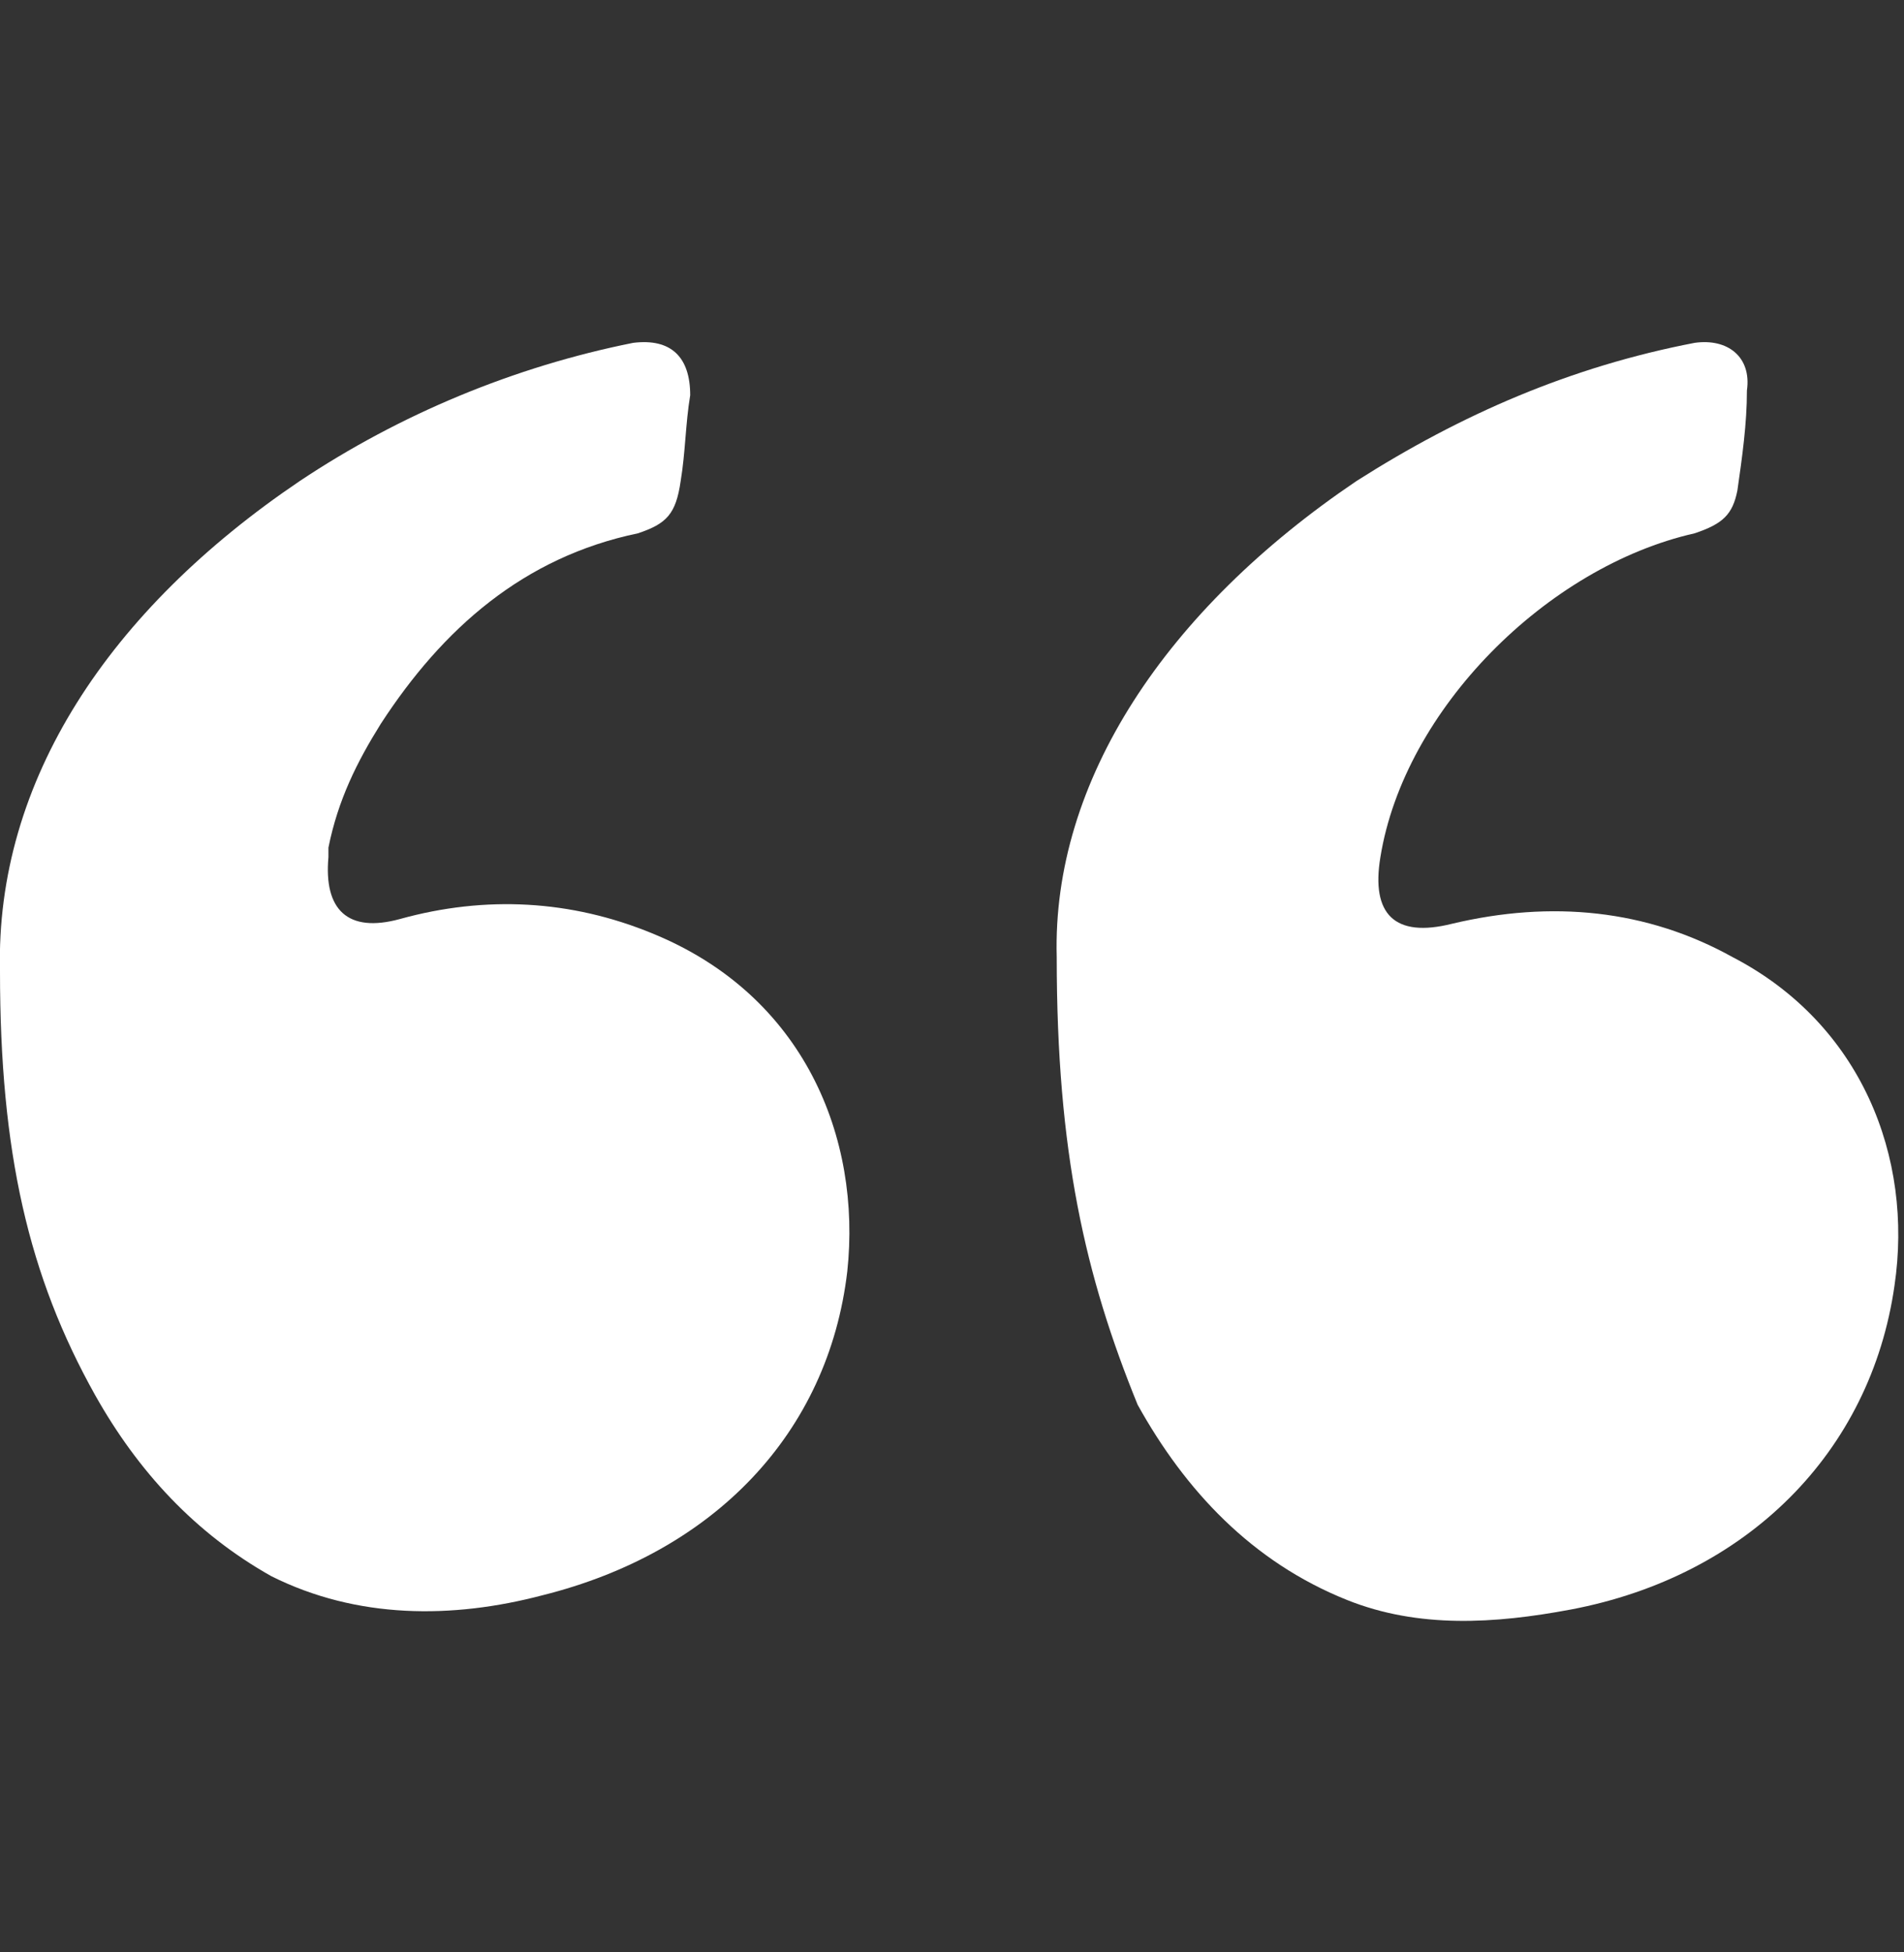
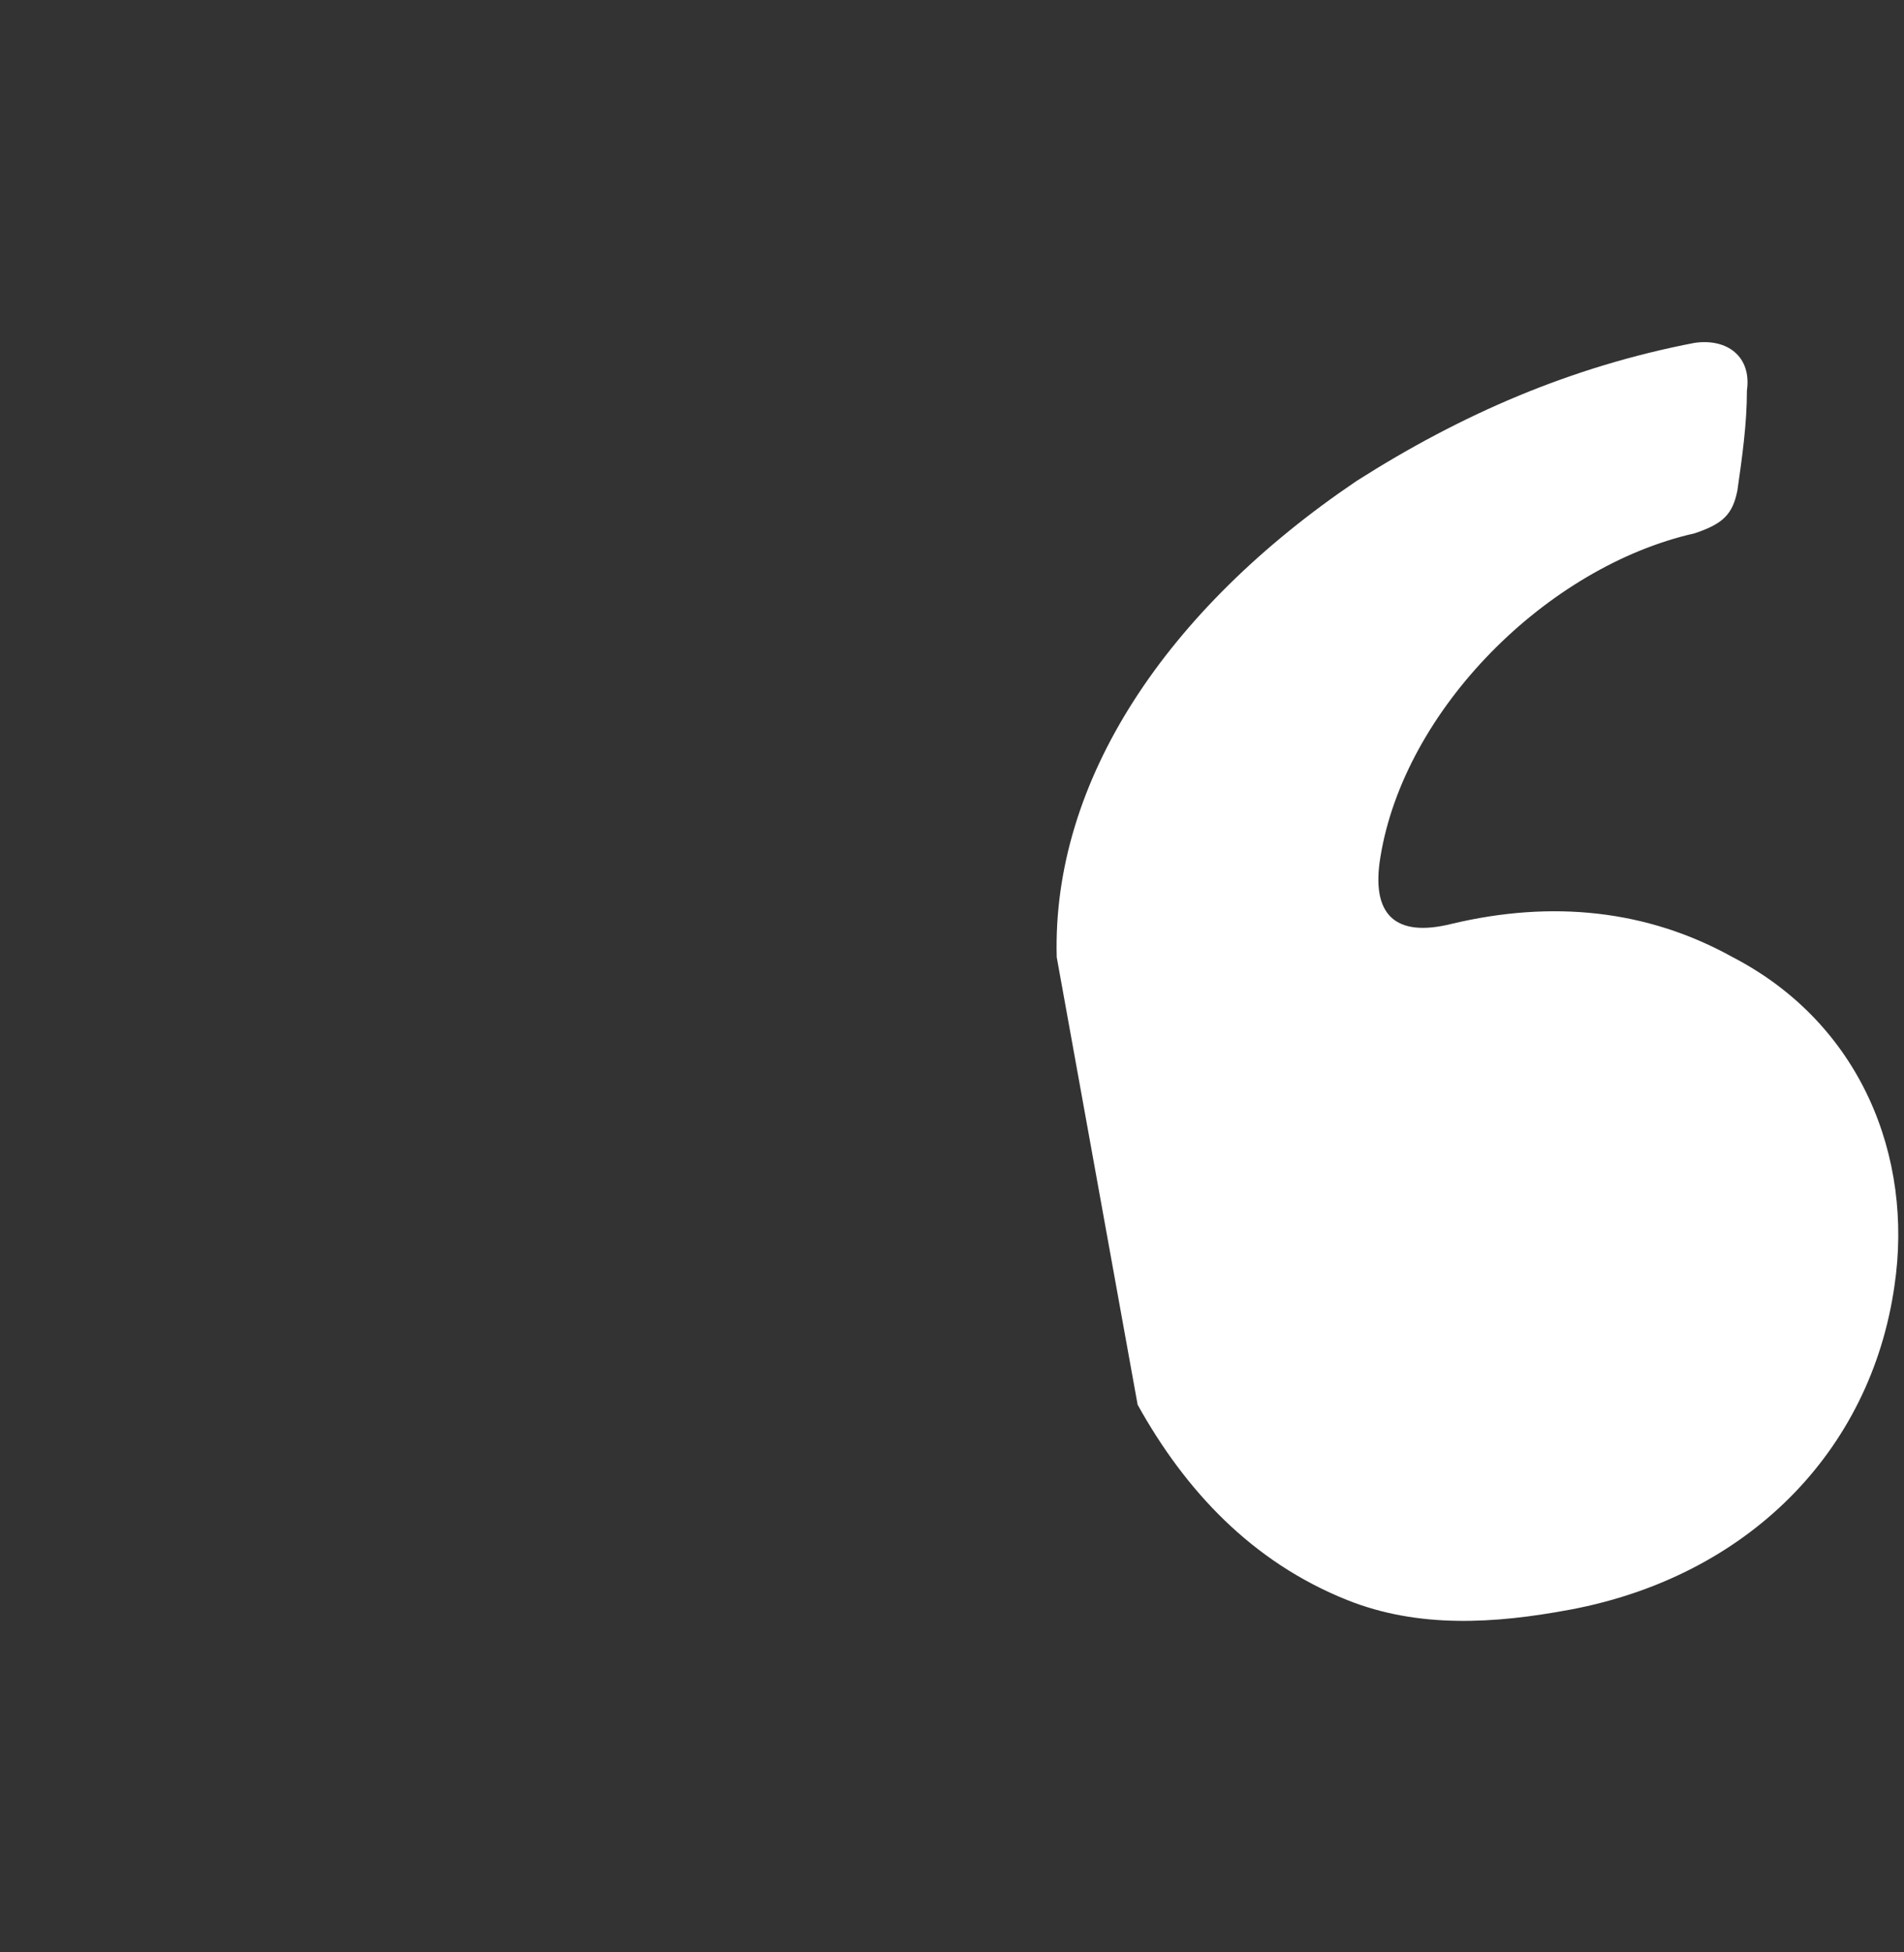
<svg xmlns="http://www.w3.org/2000/svg" version="1.1" id="Layer_1" x="0px" y="0px" viewBox="0 0 40 41" style="enable-background:new 0 0 40 41;" xml:space="preserve">
  <rect x="0" y="0" width="40" height="41" fill="#333333" stroke="none" />
  <style type="text/css">
	.st0{fill:#FFFFFF;}
</style>
  <g>
-     <path class="st0" d="M22.2,20.1c-0.1-3.7,2.3-7.3,6.3-10c2.2-1.4,4.5-2.4,7.1-2.9c0.7-0.1,1.2,0.3,1.1,1c0,0.7-0.1,1.4-0.2,2.1   c-0.1,0.5-0.3,0.7-0.9,0.9c-3.1,0.7-6.1,3.7-6.6,6.8c0,0,0,0,0,0c-0.2,1.2,0.3,1.7,1.5,1.4c2.1-0.5,4.1-0.3,5.9,0.7   c2.7,1.4,3.8,4.2,3.4,6.9c-0.5,3.5-3.1,6.1-6.8,6.8c-1.6,0.3-3.2,0.4-4.7-0.2c-2-0.8-3.4-2.3-4.4-4.1   C22.8,26.8,22.2,24.2,22.2,20.1z" />
-     <path class="st0" d="M0,20.4c-0.1-4,2.3-7.6,6.3-10.3c2.1-1.4,4.5-2.4,7-2.9c0.8-0.1,1.2,0.3,1.2,1.1c-0.1,0.6-0.1,1.2-0.2,1.8   c-0.1,0.7-0.3,0.9-0.9,1.1C11,11.7,9.3,13.2,8,15.2c-0.5,0.8-0.9,1.6-1.1,2.6c0,0.1,0,0.1,0,0.2c-0.1,1.1,0.4,1.6,1.5,1.3   c1.8-0.5,3.6-0.4,5.3,0.3c3.2,1.3,4.4,4.3,4.1,7.1c-0.4,3.4-2.8,5.9-6.4,6.8c-1.9,0.5-3.9,0.5-5.7-0.4c-1.6-0.9-2.8-2.2-3.7-3.8   C0.6,26.8,0,24.2,0,20.4z" />
+     <path class="st0" d="M22.2,20.1c-0.1-3.7,2.3-7.3,6.3-10c2.2-1.4,4.5-2.4,7.1-2.9c0.7-0.1,1.2,0.3,1.1,1c0,0.7-0.1,1.4-0.2,2.1   c-0.1,0.5-0.3,0.7-0.9,0.9c-3.1,0.7-6.1,3.7-6.6,6.8c0,0,0,0,0,0c-0.2,1.2,0.3,1.7,1.5,1.4c2.1-0.5,4.1-0.3,5.9,0.7   c2.7,1.4,3.8,4.2,3.4,6.9c-0.5,3.5-3.1,6.1-6.8,6.8c-1.6,0.3-3.2,0.4-4.7-0.2c-2-0.8-3.4-2.3-4.4-4.1   z" />
  </g>
</svg>